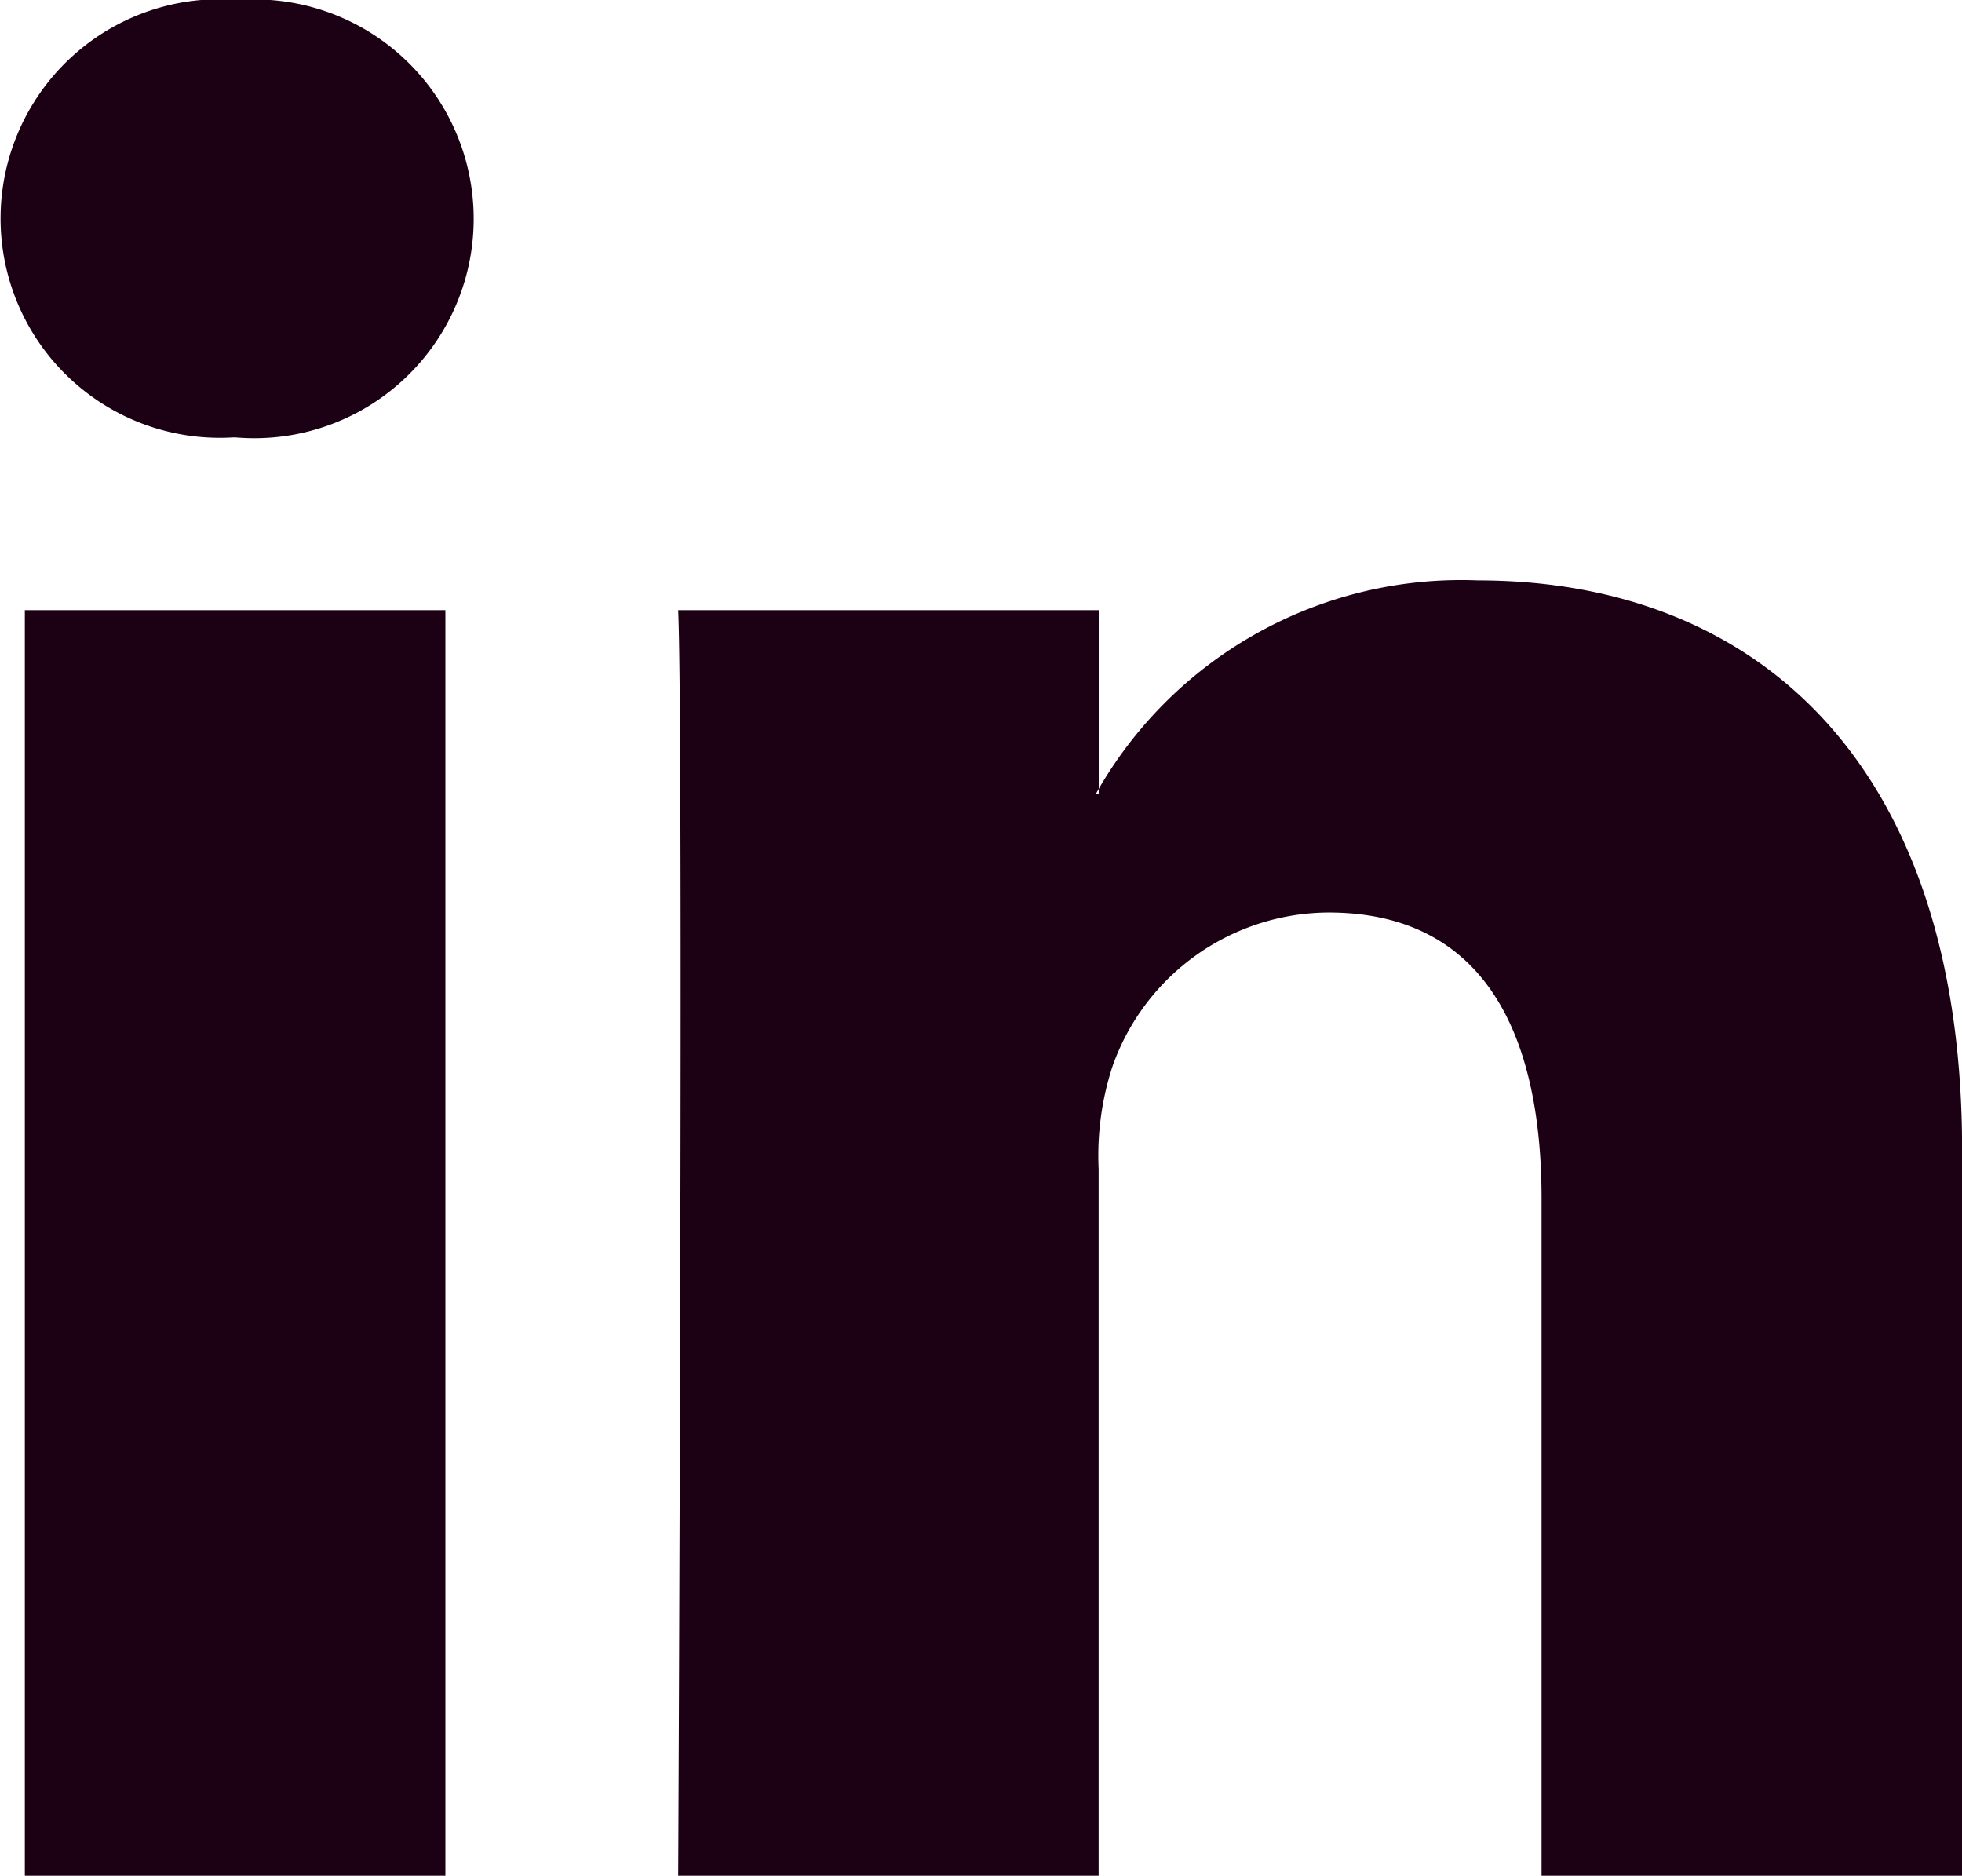
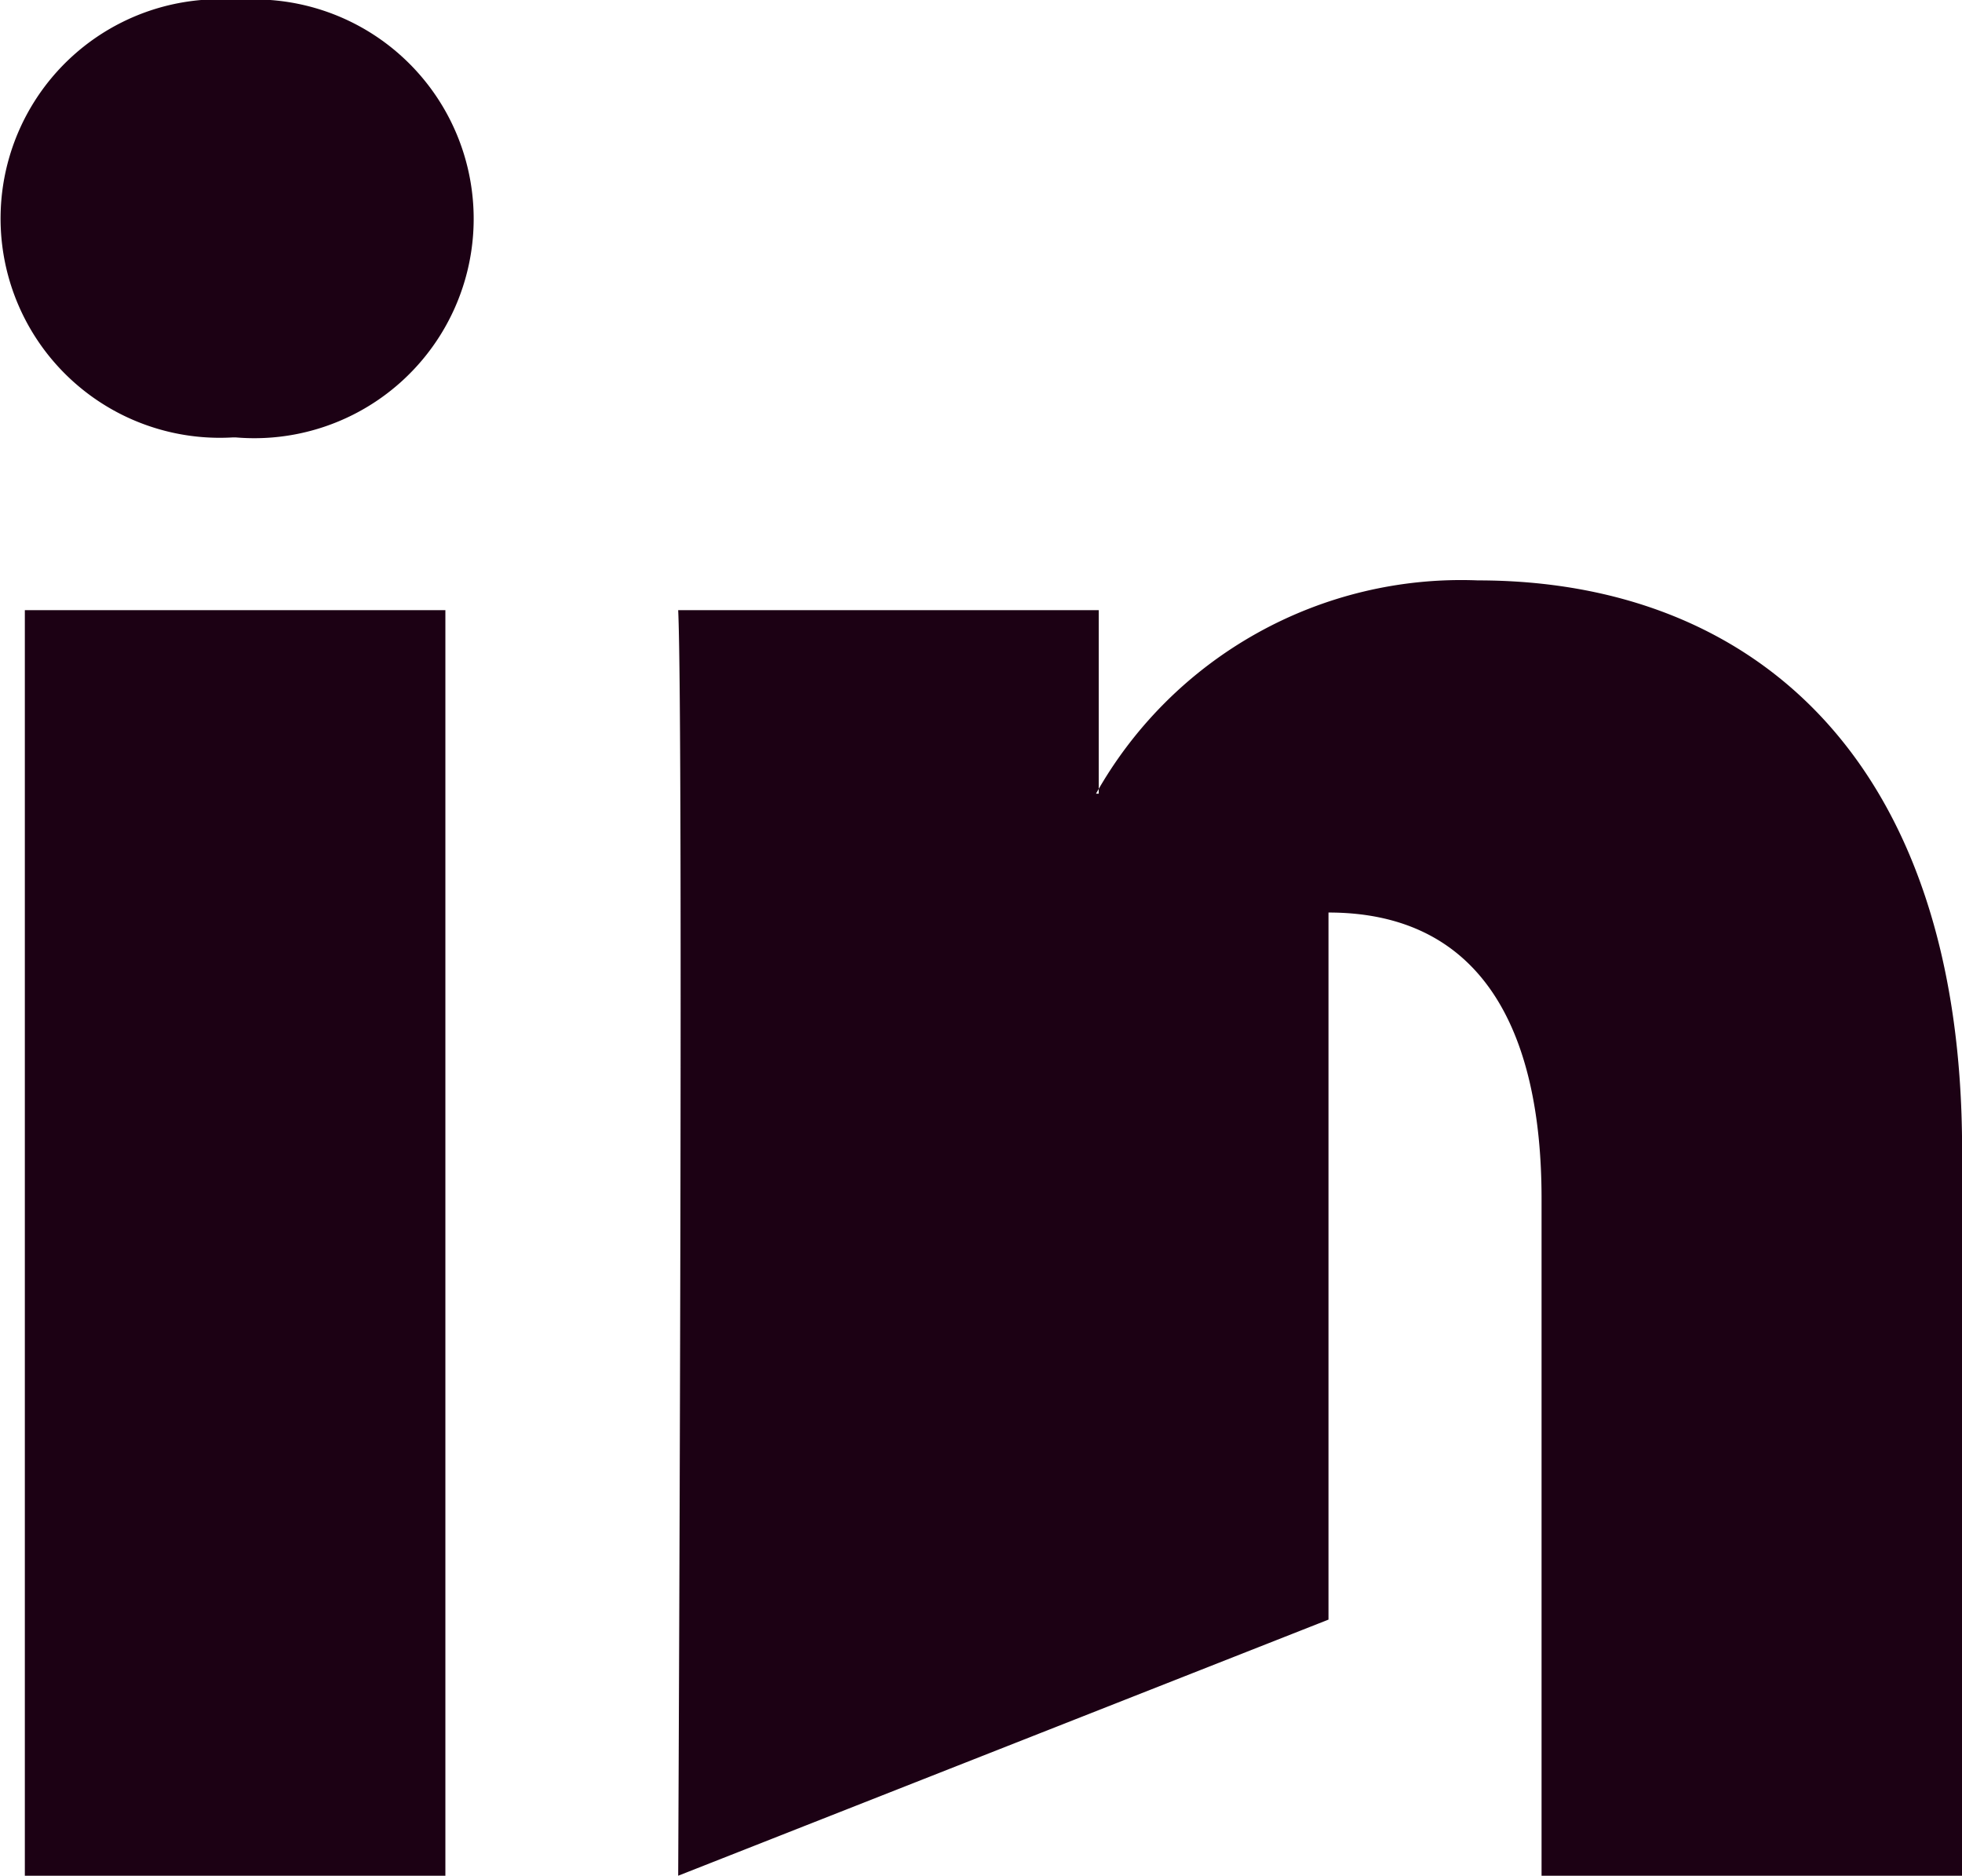
<svg xmlns="http://www.w3.org/2000/svg" width="19.982" height="19.1" viewBox="0 0 19.982 19.1">
  <g id="_7935ec95c421cee6d86eb22ecd125aef" data-name="7935ec95c421cee6d86eb22ecd125aef" transform="translate(-0.5 -11.78)">
-     <path id="Path_59" data-name="Path 59" d="M5.036,30.88V17.993H.753V30.88H5.036ZM2.9,16.234a2.234,2.234,0,1,0,.028-4.454,2.233,2.233,0,1,0-.056,4.454H2.9ZM7.407,30.88s.056-11.678,0-12.887H11.69v1.869h-.028a4.267,4.267,0,0,1,3.889-2.172c2.819,0,4.932,1.842,4.932,5.8v7.39H16.2V23.986c0-1.732-.62-2.914-2.17-2.914a2.344,2.344,0,0,0-2.2,1.567,2.924,2.924,0,0,0-.141,1.045v7.2Z" transform="translate(0)" fill="#1c0114" fill-rule="evenodd" />
+     <path id="Path_59" data-name="Path 59" d="M5.036,30.88V17.993H.753V30.88H5.036ZM2.9,16.234a2.234,2.234,0,1,0,.028-4.454,2.233,2.233,0,1,0-.056,4.454H2.9ZM7.407,30.88s.056-11.678,0-12.887H11.69v1.869h-.028a4.267,4.267,0,0,1,3.889-2.172c2.819,0,4.932,1.842,4.932,5.8v7.39H16.2V23.986c0-1.732-.62-2.914-2.17-2.914v7.2Z" transform="translate(0)" fill="#1c0114" fill-rule="evenodd" />
  </g>
</svg>